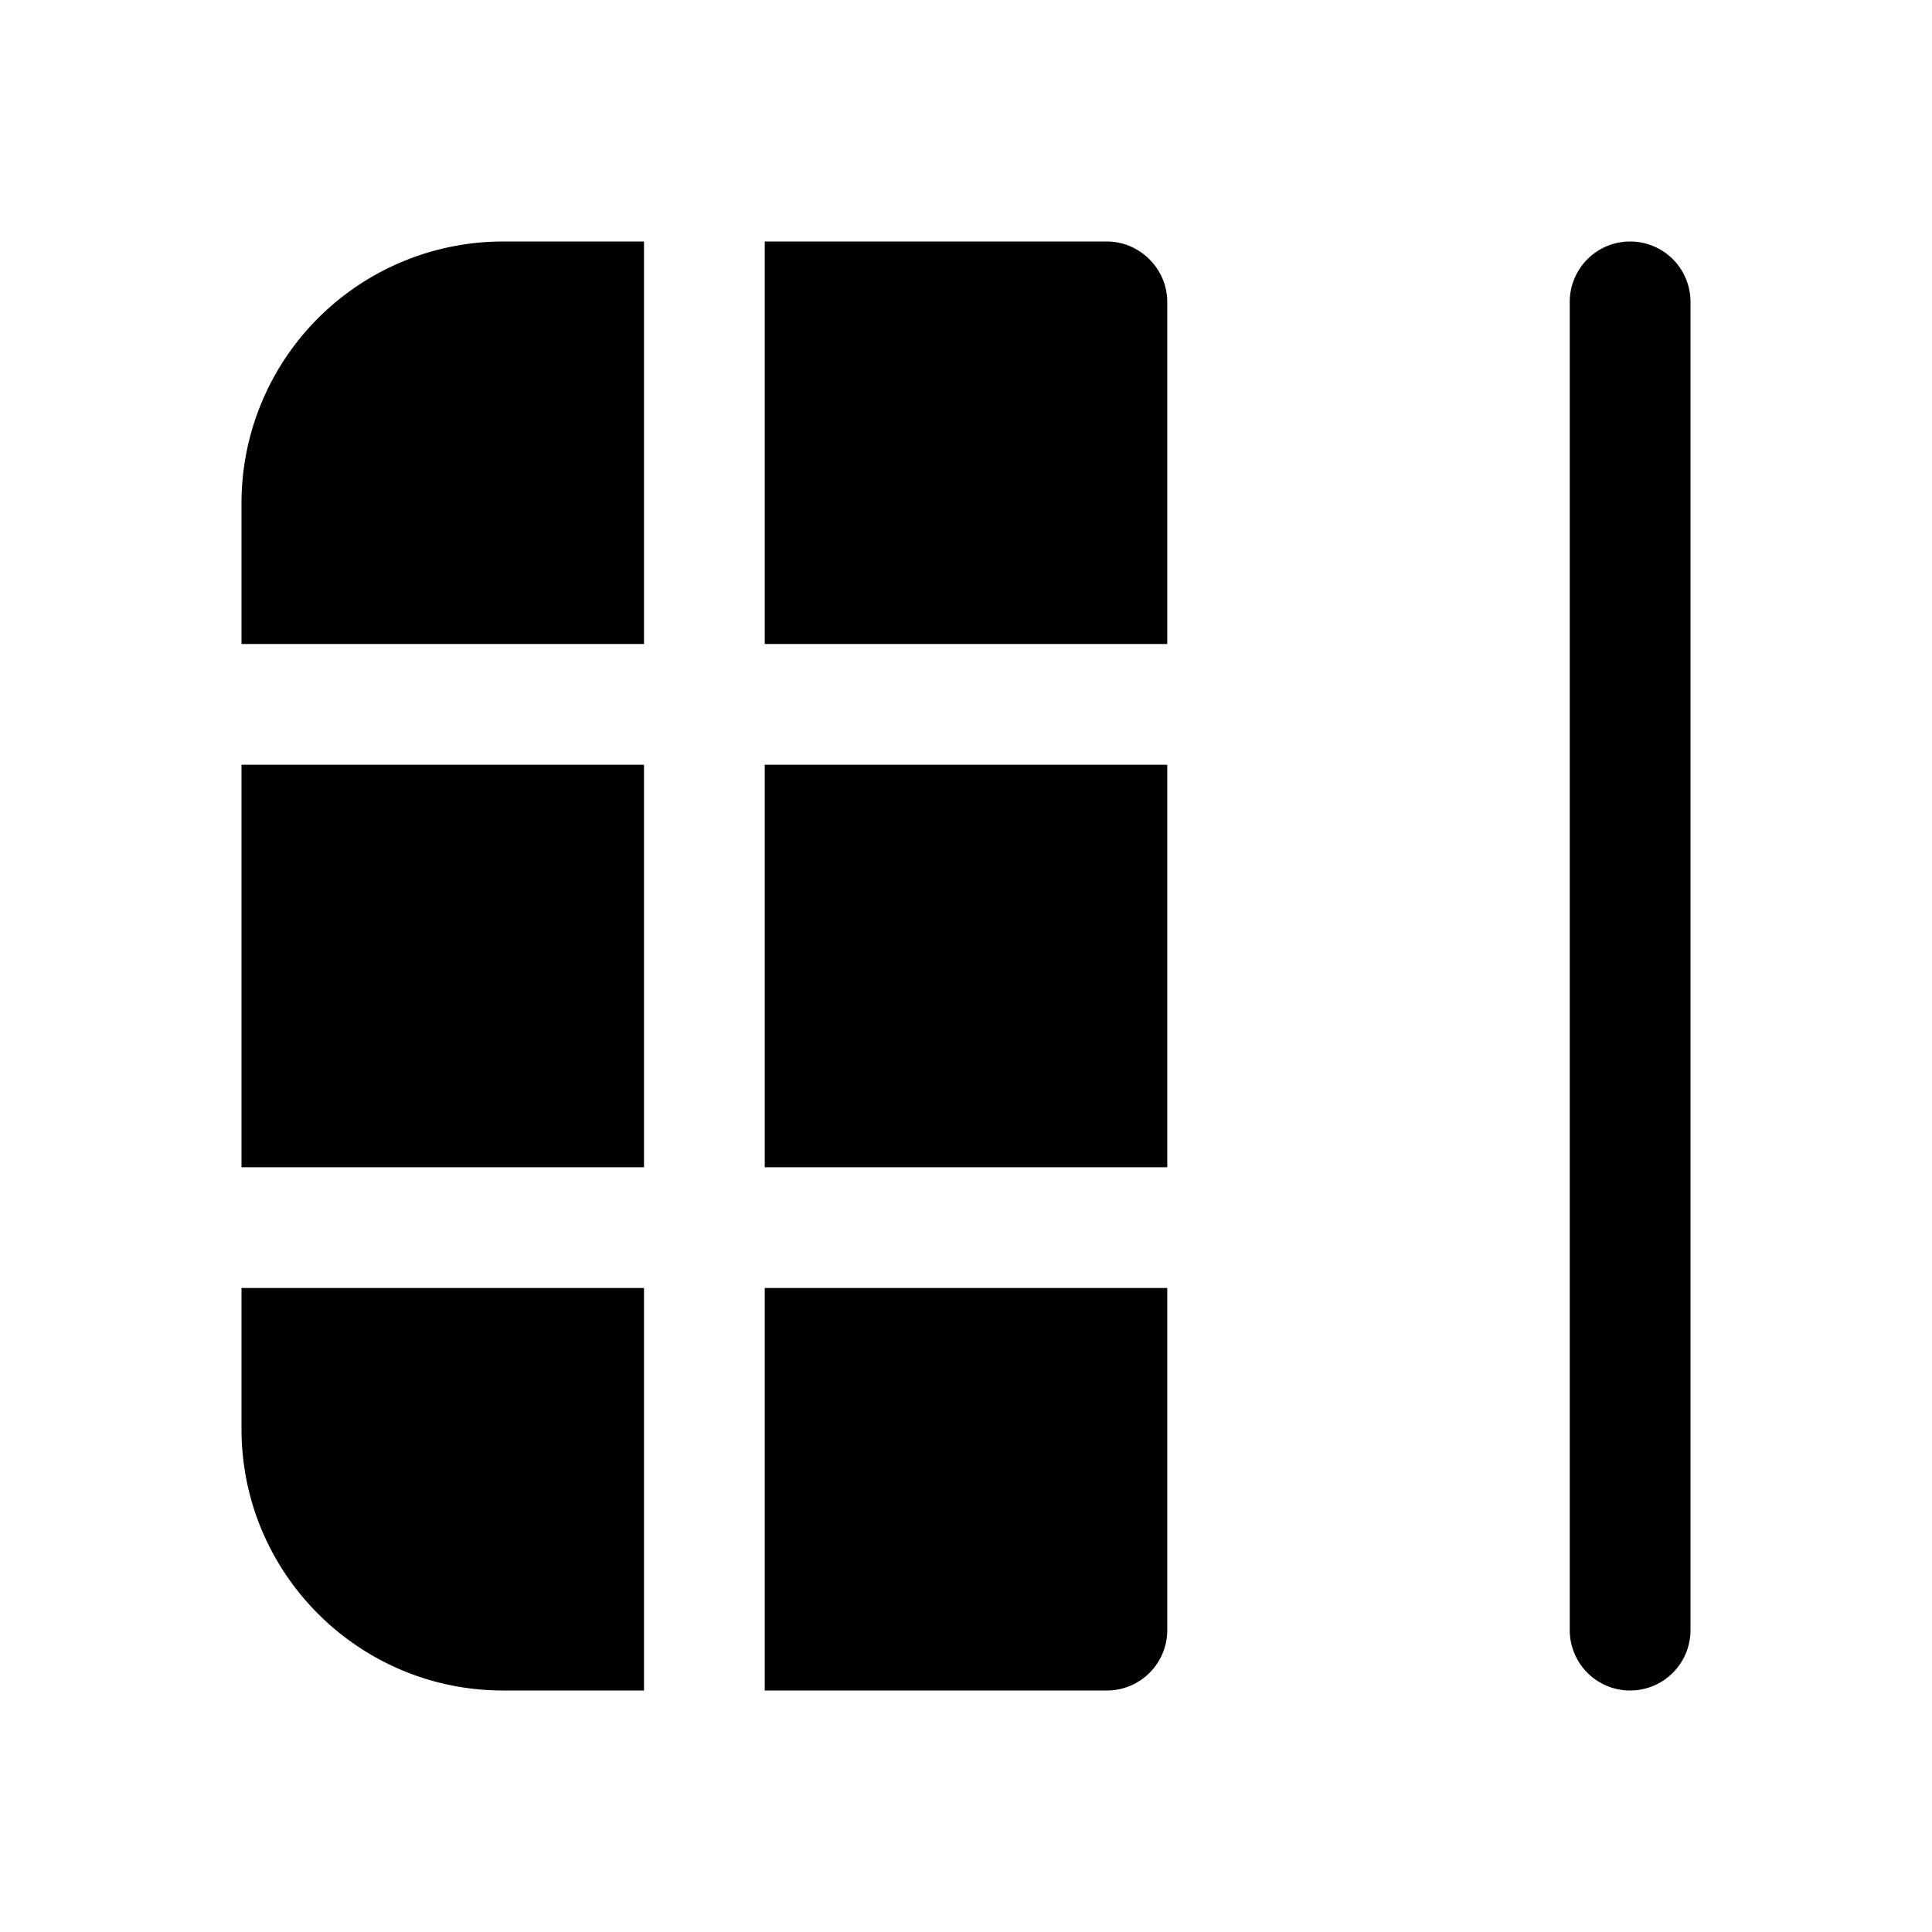
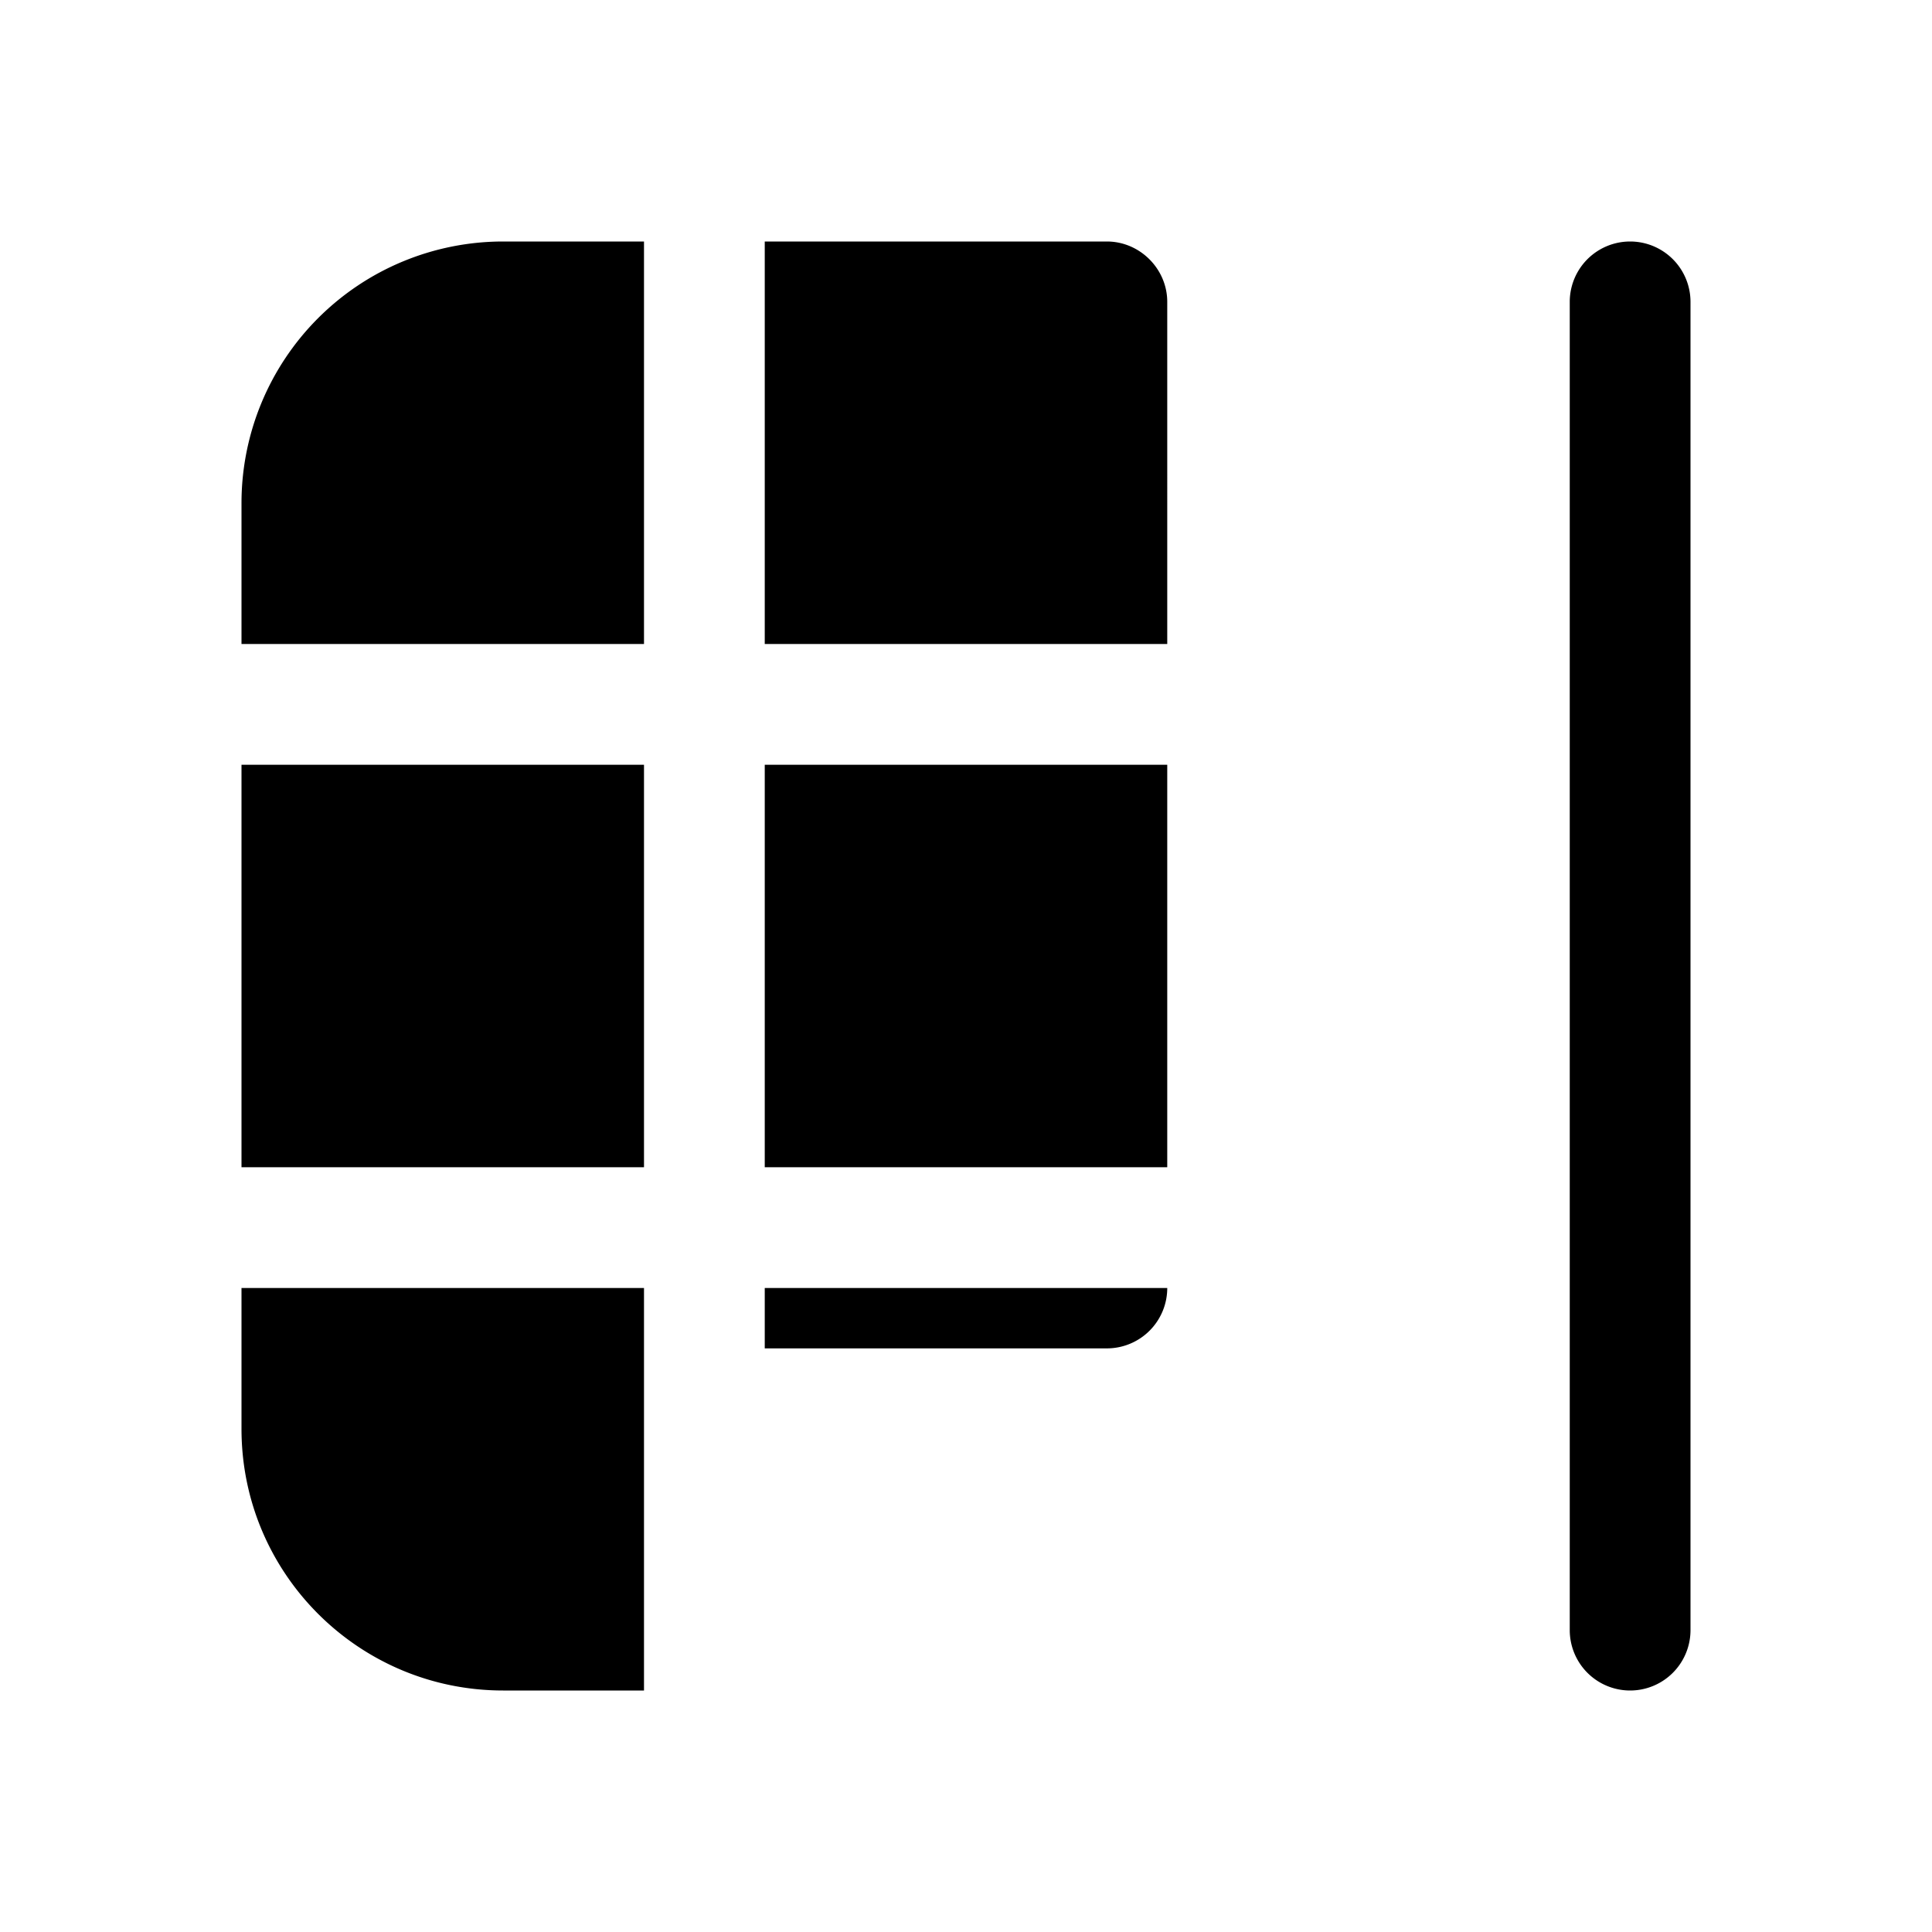
<svg xmlns="http://www.w3.org/2000/svg" width="24" height="24" viewBox="0 0 24 24">
-   <path d="M8 3H6.25A3.25 3.25 0 0 0 3 6.25V8h5V3Zm0 6.5H3v5h5v-5Zm1.5 5v-5h5v5h-5ZM8 16H3v1.75C3 19.55 4.46 21 6.25 21H8v-5Zm1.5 5v-5h5v4.25a.75.75 0 0 1-.75.75H9.5Zm0-13V3h4.25c.41 0 .75.34.75.75V8h-5Zm10 12.25a.75.75 0 0 0 1.5 0V3.75a.75.75 0 0 0-1.5 0v16.5Z" />
+   <path d="M8 3H6.25A3.25 3.25 0 0 0 3 6.25V8h5V3Zm0 6.5H3v5h5v-5Zm1.5 5v-5h5v5h-5ZM8 16H3v1.75C3 19.55 4.46 21 6.25 21H8v-5Zm1.5 5v-5h5a.75.75 0 0 1-.75.75H9.5Zm0-13V3h4.25c.41 0 .75.34.75.75V8h-5Zm10 12.25a.75.75 0 0 0 1.5 0V3.75a.75.75 0 0 0-1.5 0v16.5Z" />
</svg>